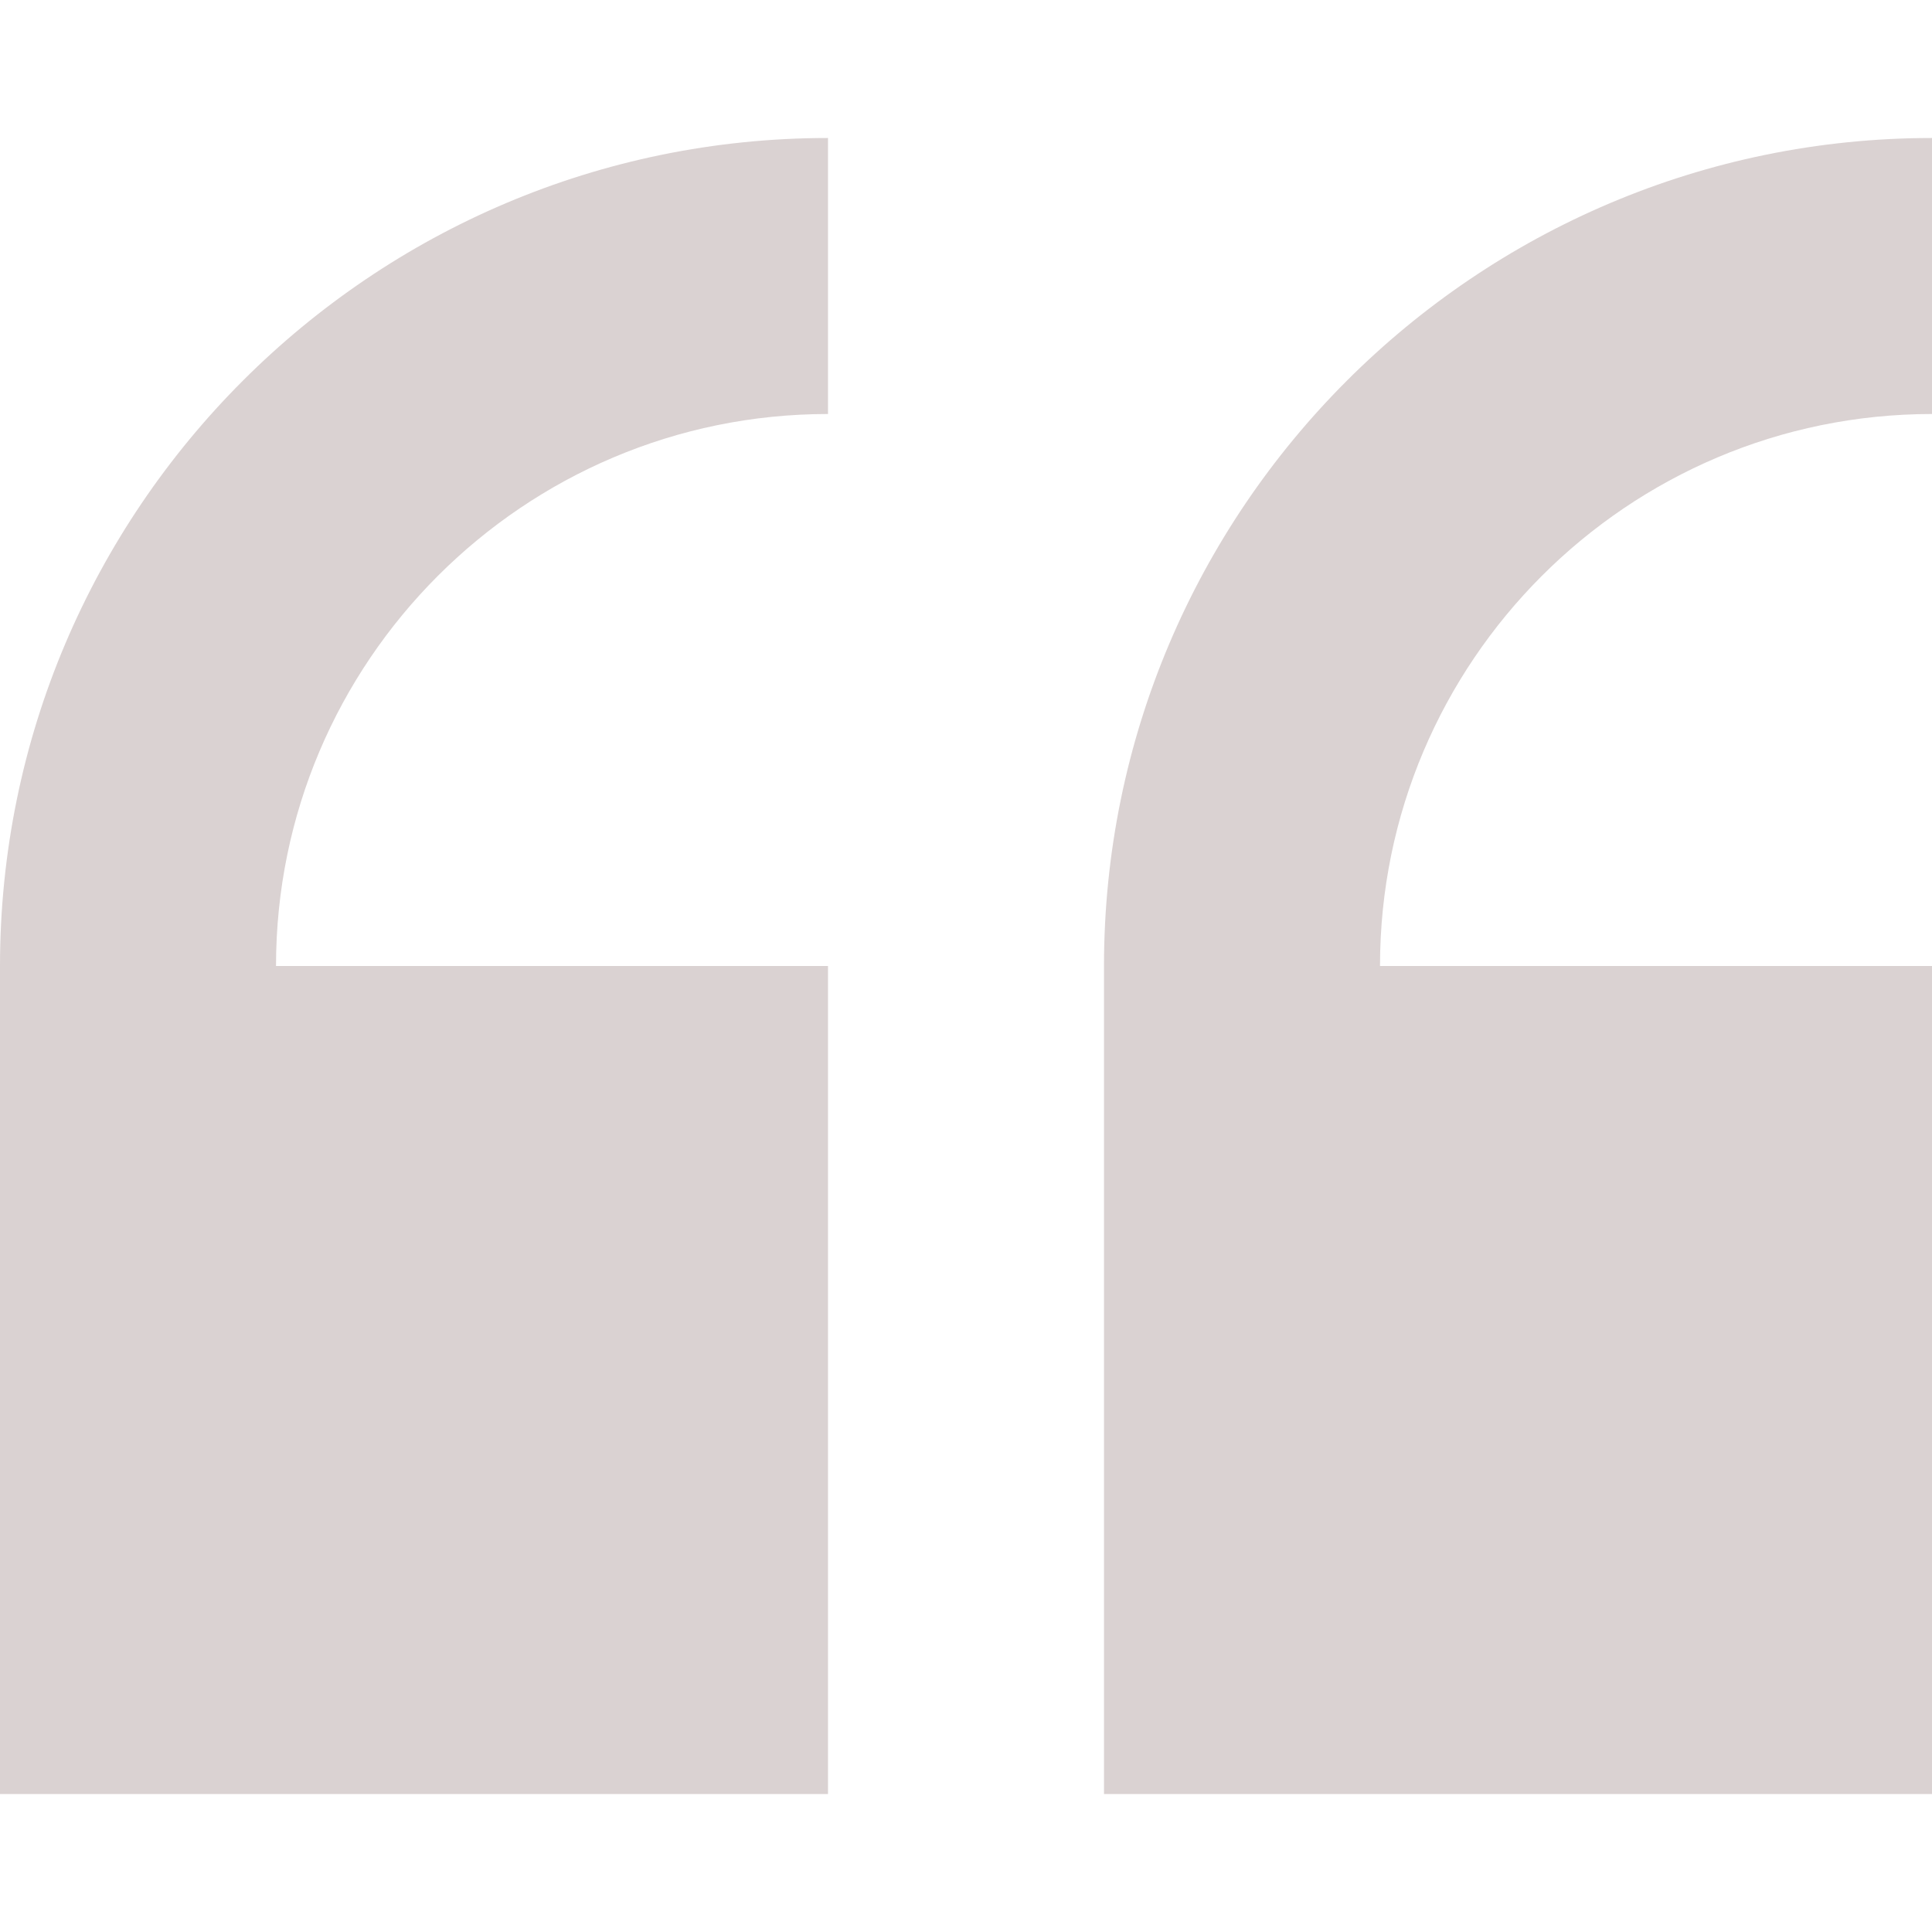
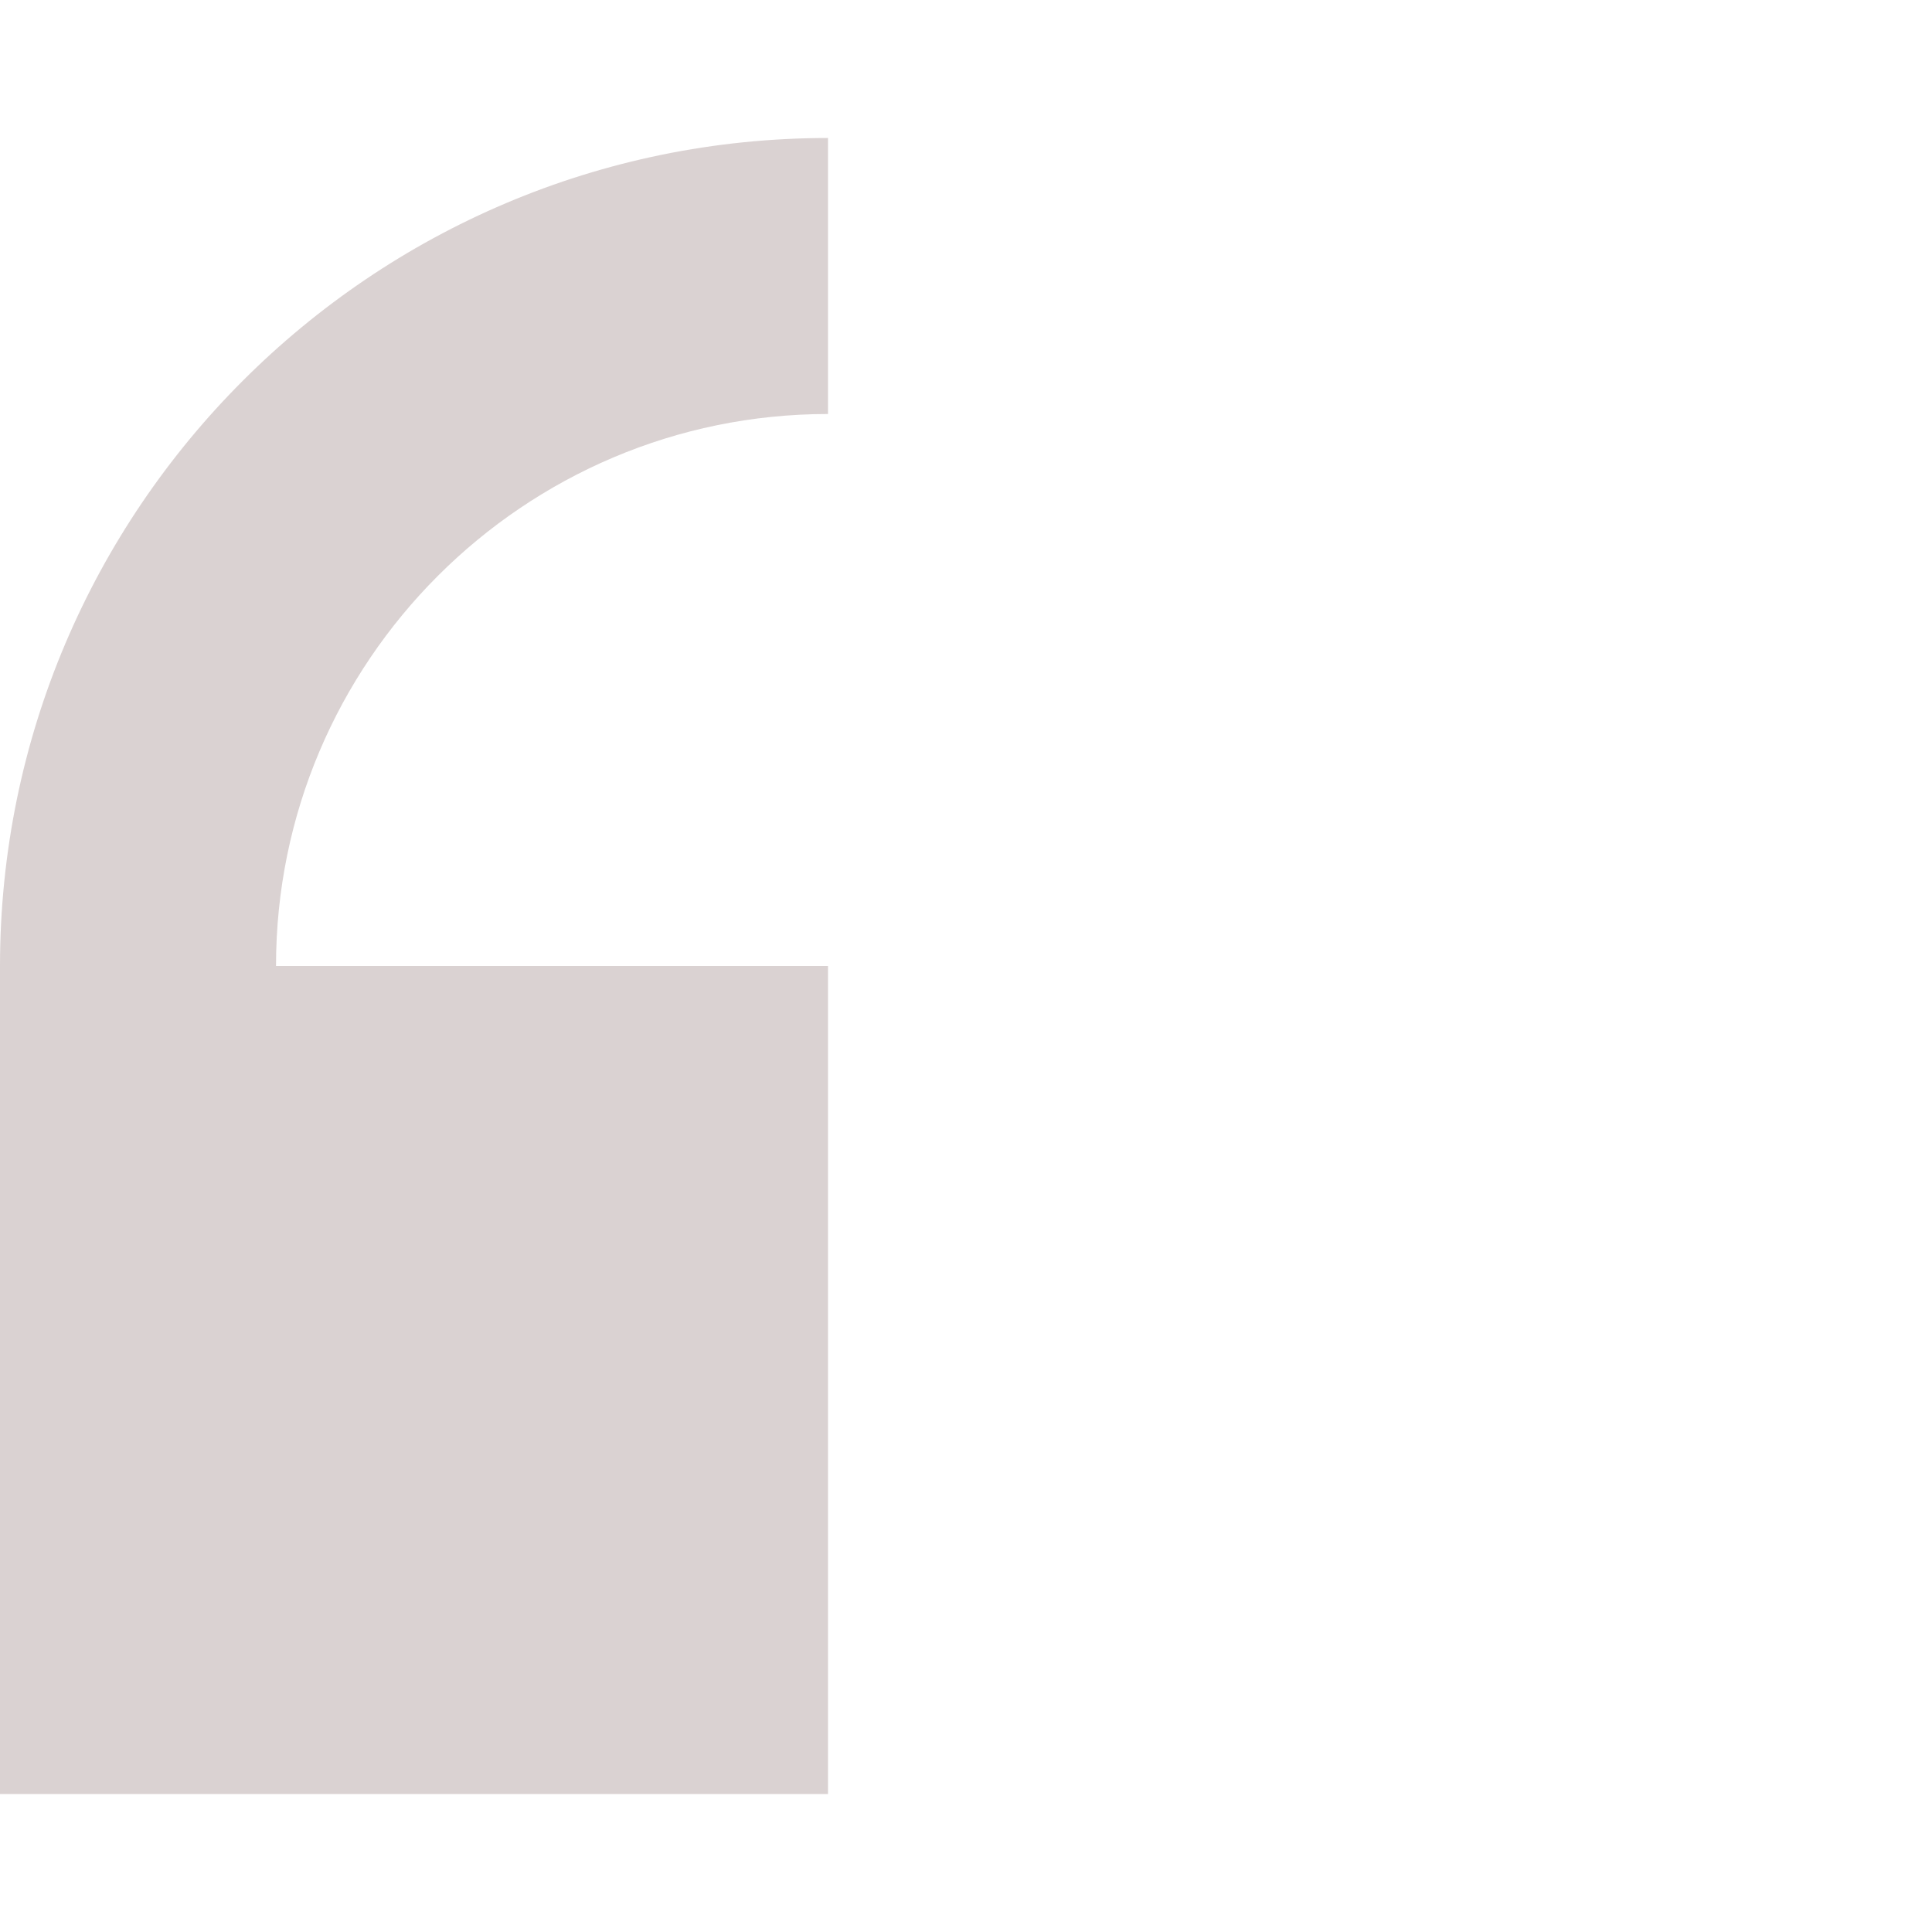
<svg xmlns="http://www.w3.org/2000/svg" width="59" height="59" viewBox="0 0 59 59" fill="none">
  <path d="M0 29.5V54.786H25.286V29.5H8.429C8.429 20.205 15.991 12.643 25.286 12.643V4.214C11.342 4.214 0 15.557 0 29.5Z" fill="#DAD2D2" />
-   <path d="M59 12.643V4.214C45.057 4.214 33.714 15.557 33.714 29.5V54.786H59V29.5H42.143C42.143 20.205 49.705 12.643 59 12.643Z" fill="#DAD2D2" />
</svg>